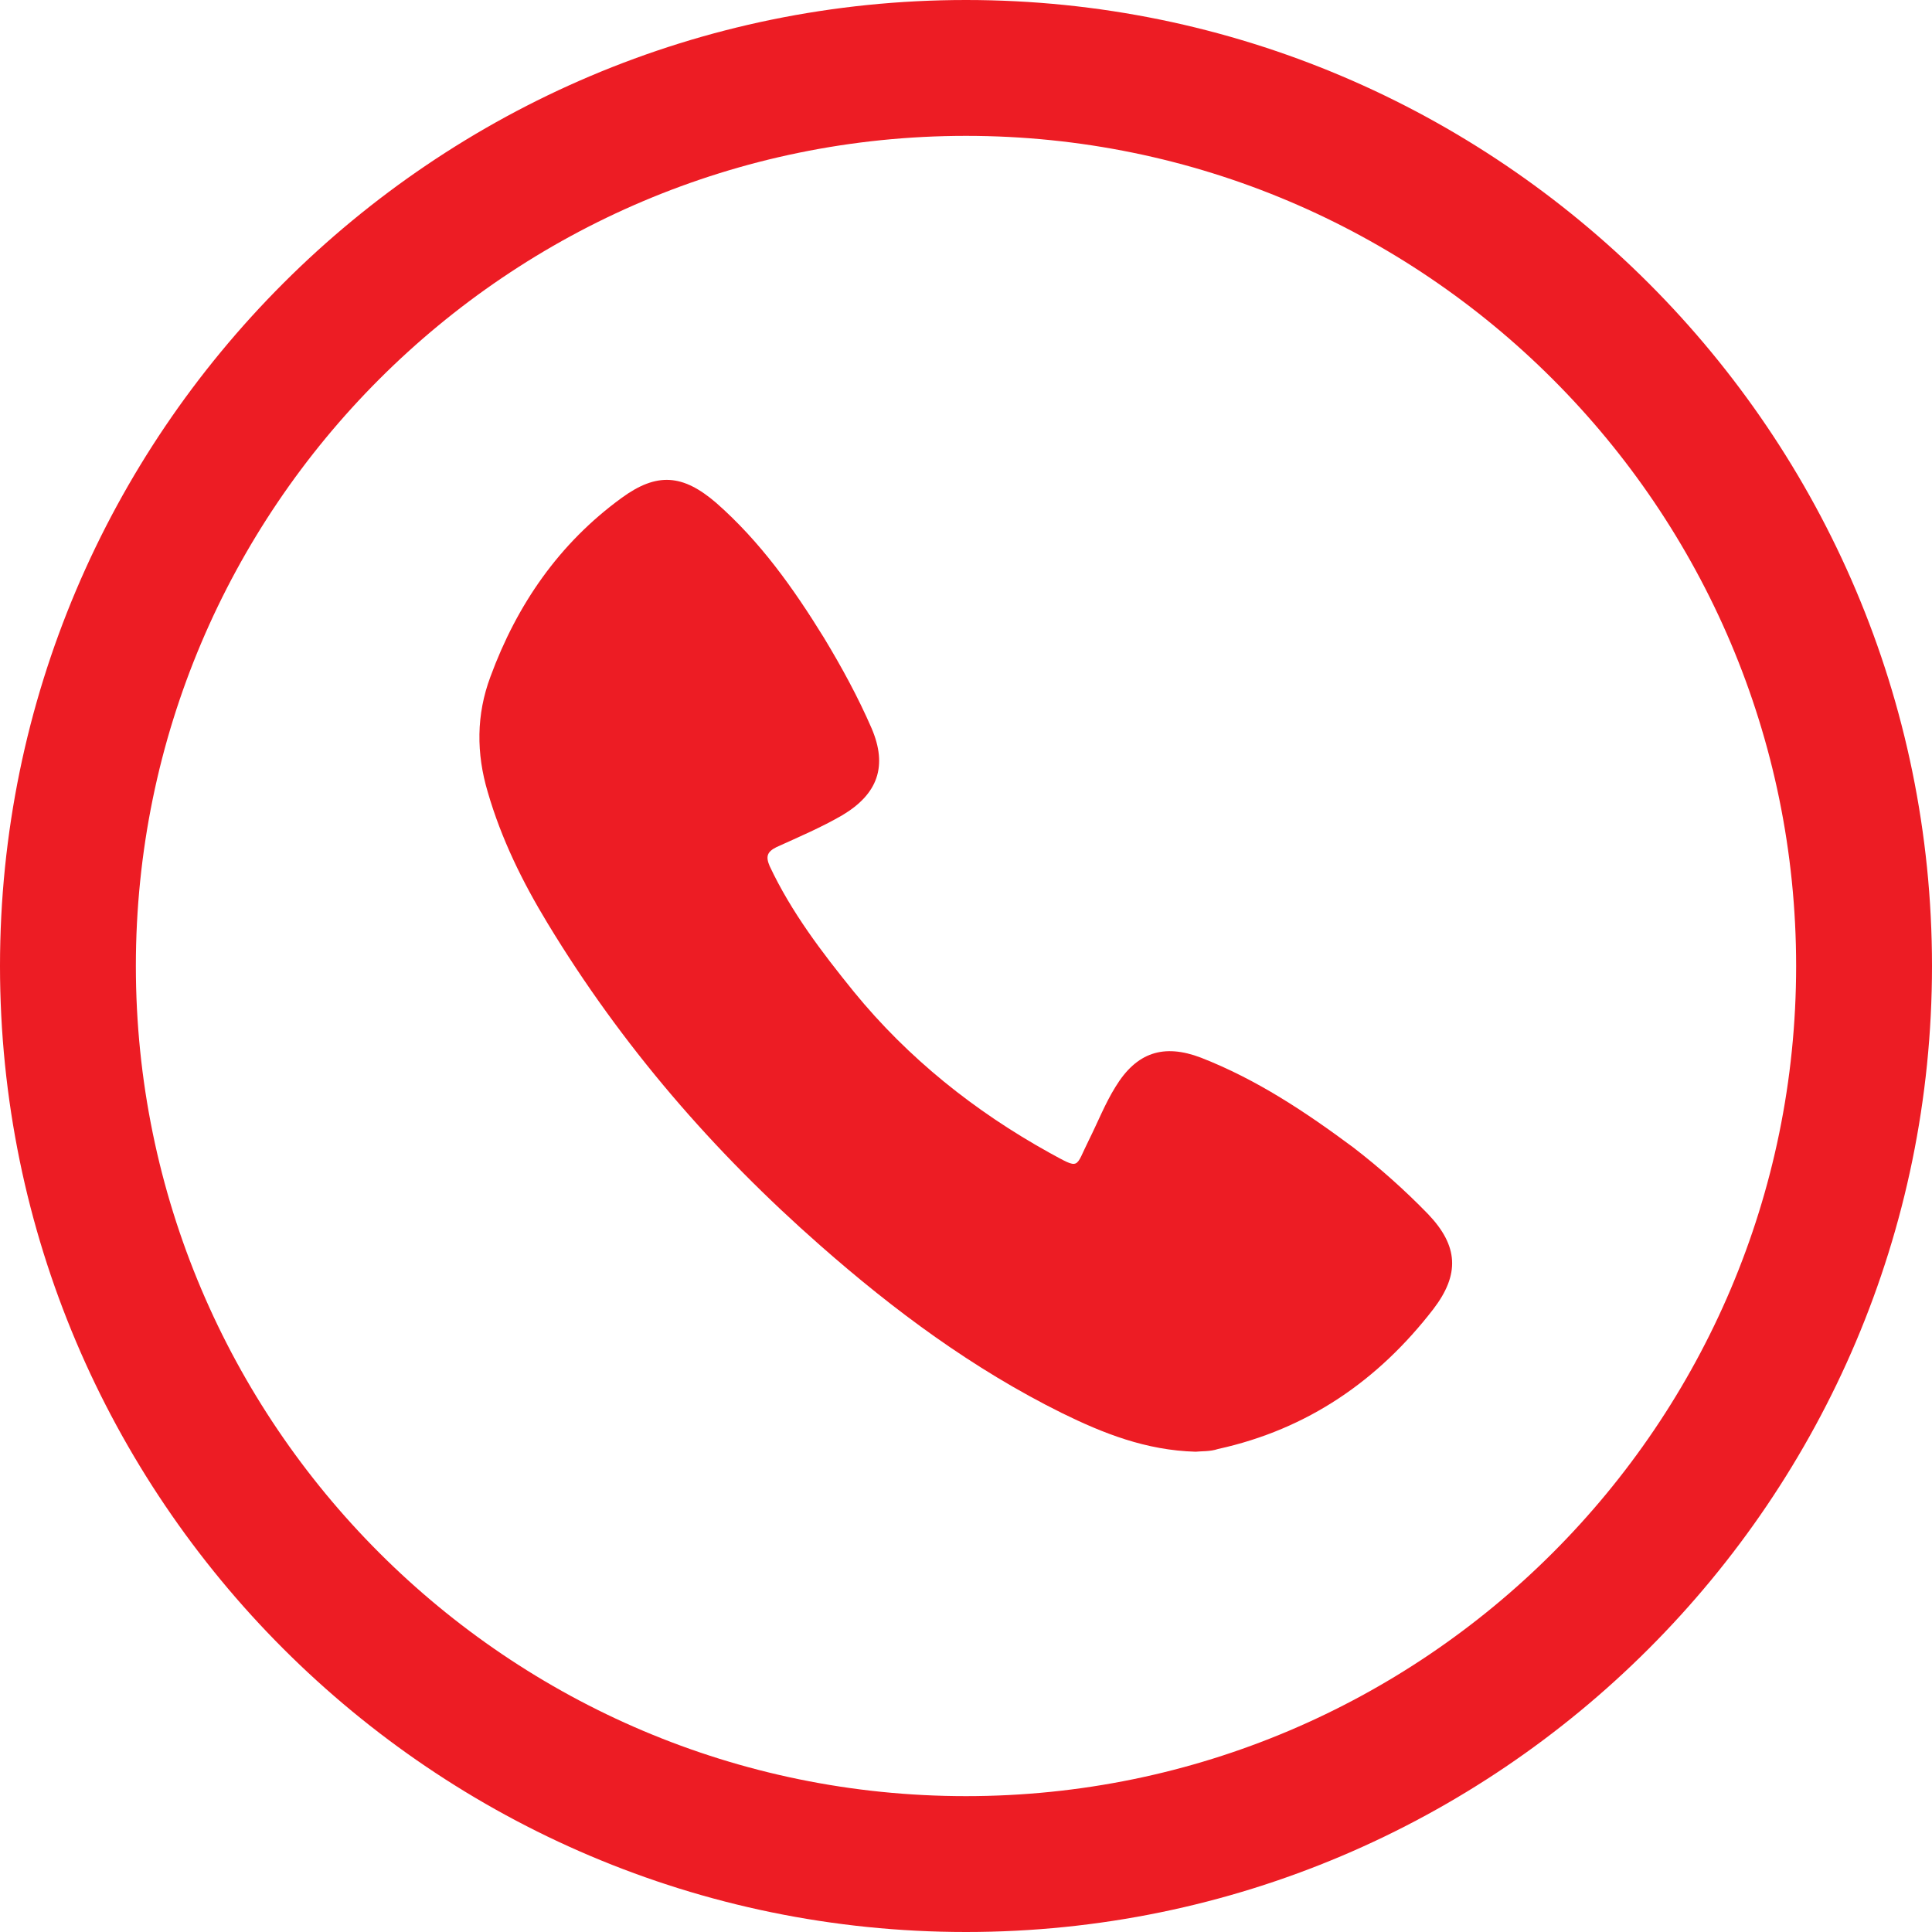
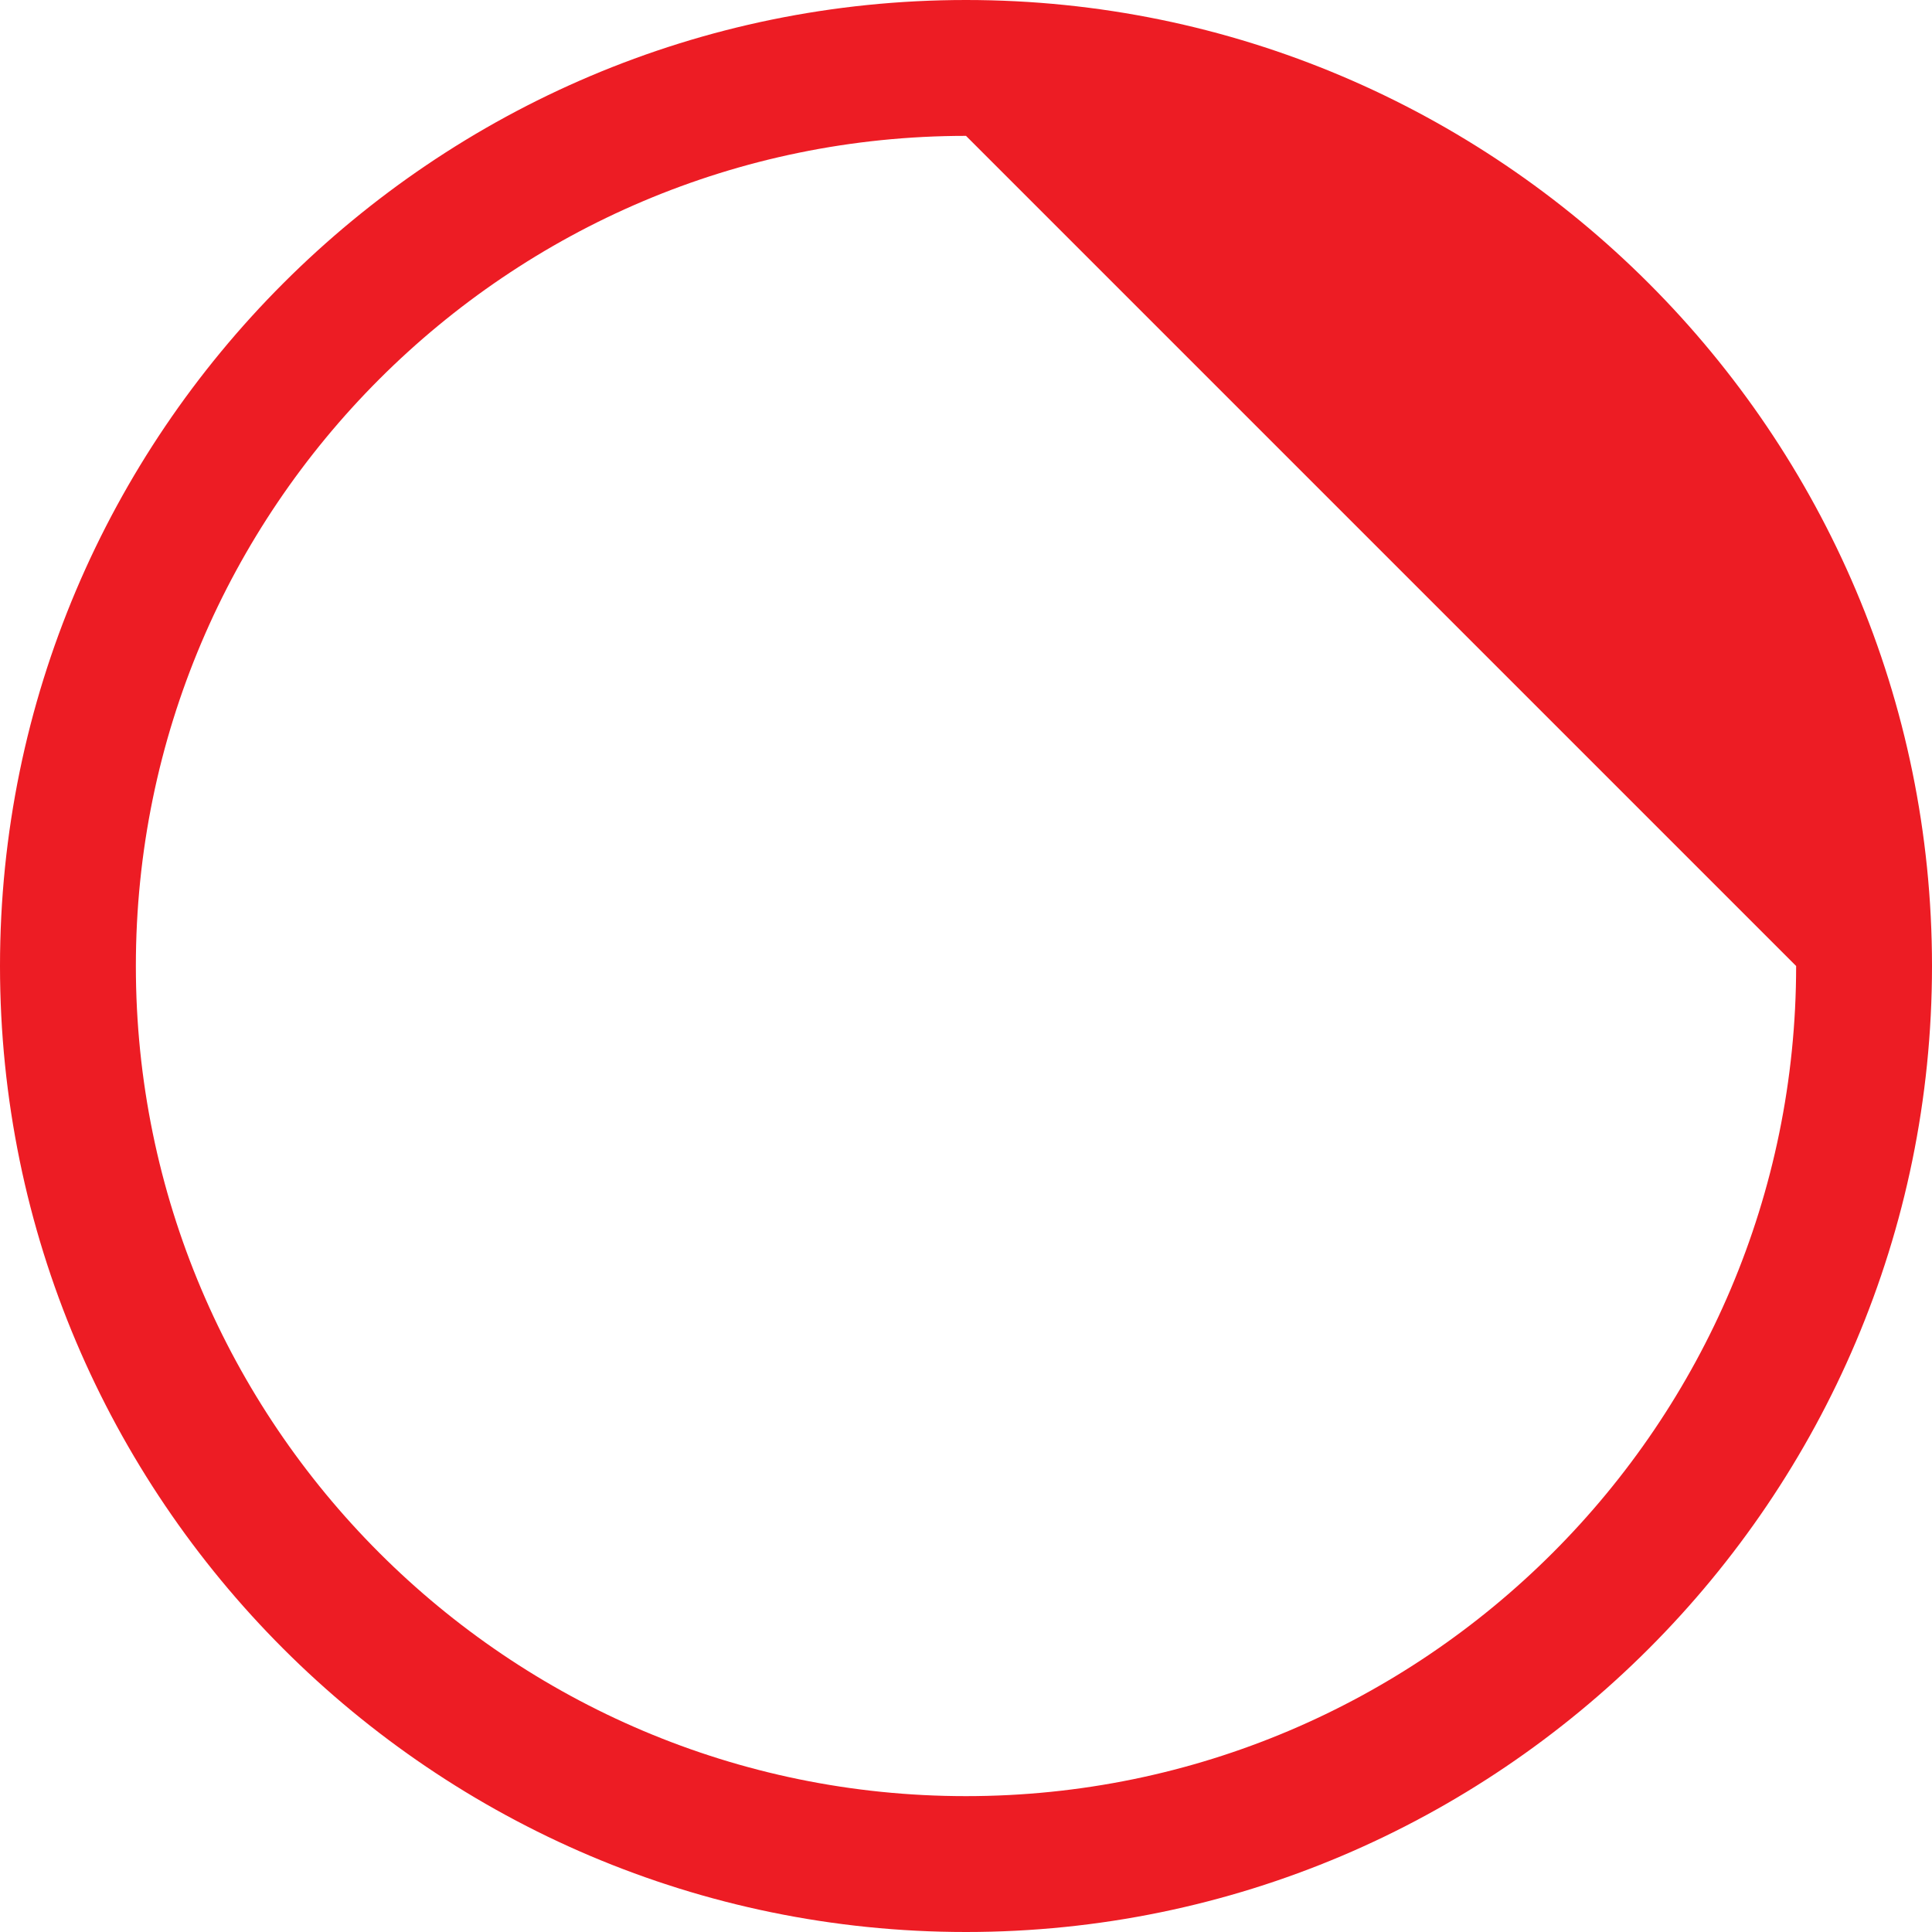
<svg xmlns="http://www.w3.org/2000/svg" version="1.1" id="Layer_1" x="0px" y="0px" viewBox="0 0 28.44 28.44" style="enable-background:new 0 0 28.44 28.44;" xml:space="preserve">
  <style type="text/css">
	.st0{fill:#ED1C24;}
</style>
  <g>
-     <path class="st0" d="M14.22,28.44C6.38,28.44,0,22.06,0,14.22S6.38,0,14.22,0s14.22,6.38,14.22,14.22S22.06,28.44,14.22,28.44z    M14.22,2C7.48,2,2,7.48,2,14.22c0,6.74,5.48,12.22,12.22,12.22c6.74,0,12.22-5.48,12.22-12.22C26.44,7.48,20.96,2,14.22,2z" />
-     <path class="st0" d="M17.6,21.37c-0.73-0.02-1.36-0.27-1.97-0.57c-1.31-0.65-2.47-1.51-3.56-2.47c-1.57-1.38-2.92-2.94-4.01-4.74   c-0.37-0.61-0.68-1.24-0.88-1.93c-0.17-0.57-0.17-1.14,0.04-1.7c0.39-1.06,1.01-1.96,1.93-2.63c0.52-0.38,0.9-0.35,1.39,0.07   c0.65,0.57,1.14,1.26,1.59,1.99c0.26,0.43,0.5,0.87,0.7,1.33c0.24,0.56,0.09,0.97-0.43,1.28c-0.31,0.18-0.64,0.32-0.97,0.47   c-0.14,0.07-0.16,0.14-0.1,0.28c0.32,0.68,0.77,1.27,1.24,1.85c0.8,0.98,1.78,1.76,2.88,2.37c0.46,0.25,0.37,0.23,0.58-0.19   c0.13-0.26,0.24-0.54,0.39-0.78c0.31-0.51,0.71-0.64,1.26-0.43c0.82,0.32,1.54,0.8,2.24,1.32c0.39,0.3,0.76,0.63,1.1,0.98   c0.45,0.47,0.47,0.89,0.08,1.4c-0.81,1.05-1.85,1.77-3.17,2.06C17.81,21.37,17.69,21.36,17.6,21.37z" />
+     <path class="st0" d="M14.22,28.44C6.38,28.44,0,22.06,0,14.22S6.38,0,14.22,0s14.22,6.38,14.22,14.22S22.06,28.44,14.22,28.44z    M14.22,2C7.48,2,2,7.48,2,14.22c0,6.74,5.48,12.22,12.22,12.22c6.74,0,12.22-5.48,12.22-12.22z" />
  </g>
</svg>